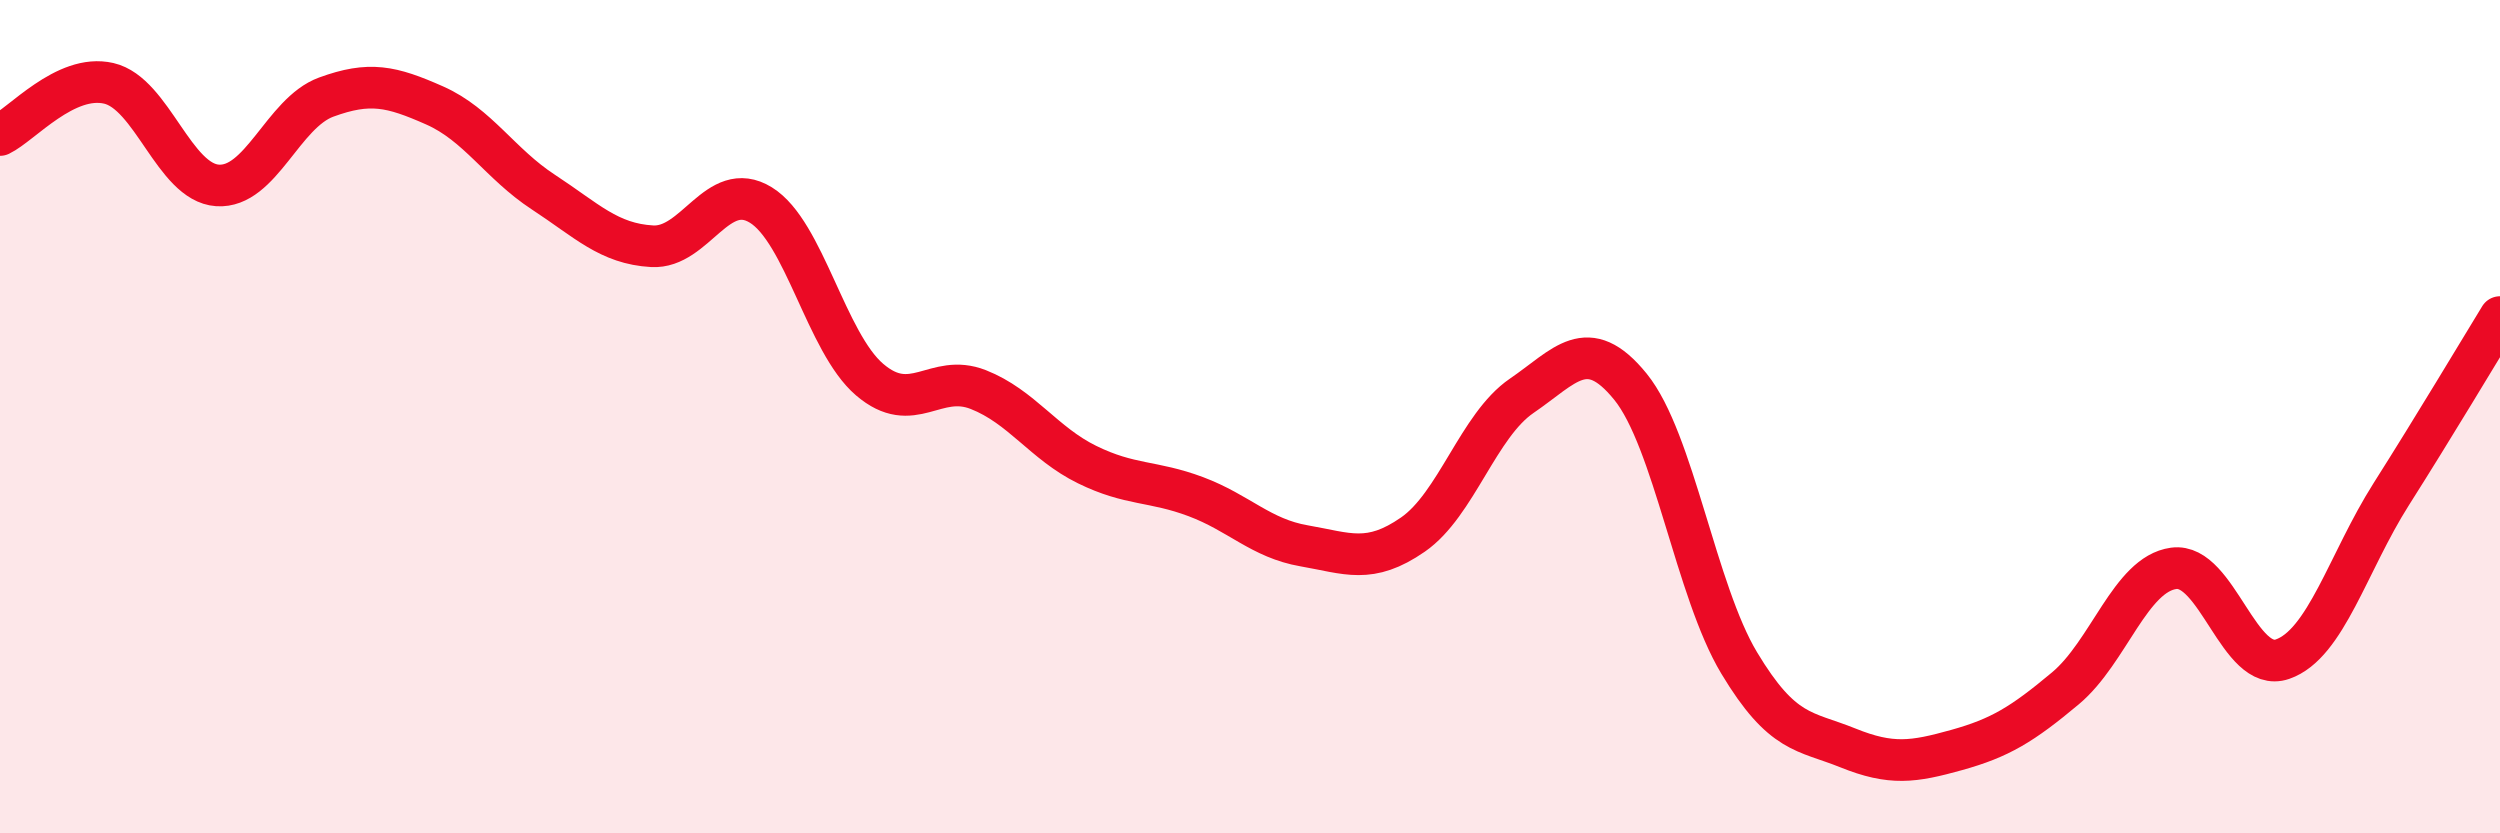
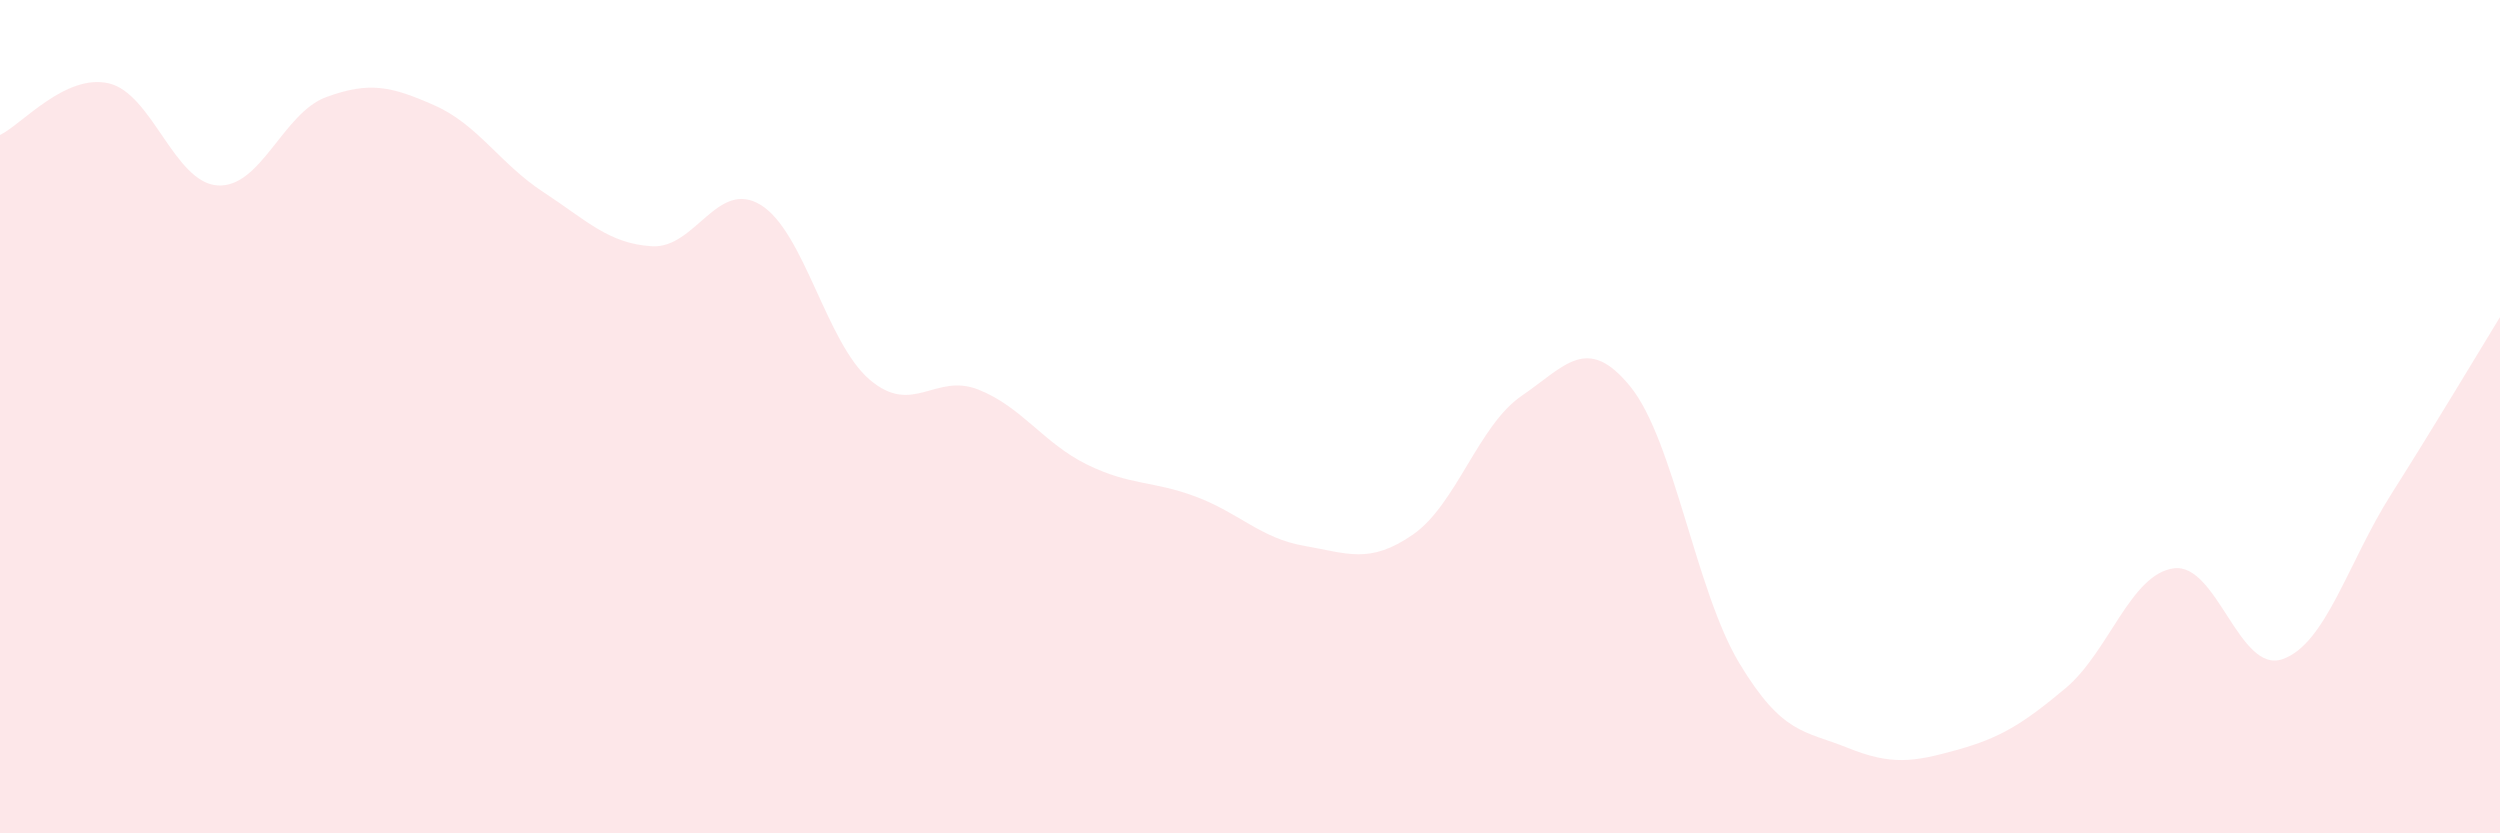
<svg xmlns="http://www.w3.org/2000/svg" width="60" height="20" viewBox="0 0 60 20">
  <path d="M 0,3.24 C 0.52,2.99 1.57,1.76 2.61,2 C 3.65,2.24 4.18,4.38 5.22,4.45 C 6.26,4.52 6.79,2.71 7.83,2.33 C 8.87,1.95 9.39,2.07 10.43,2.53 C 11.47,2.99 12,3.93 13.04,4.61 C 14.08,5.29 14.61,5.85 15.65,5.91 C 16.69,5.97 17.22,4.28 18.26,4.92 C 19.3,5.56 19.83,8.22 20.87,9.11 C 21.91,10 22.44,8.94 23.48,9.35 C 24.52,9.76 25.05,10.64 26.09,11.15 C 27.13,11.66 27.66,11.53 28.7,11.92 C 29.74,12.31 30.26,12.92 31.3,13.1 C 32.34,13.28 32.87,13.55 33.91,12.83 C 34.95,12.11 35.48,10.21 36.52,9.5 C 37.56,8.79 38.09,8 39.13,9.28 C 40.17,10.56 40.7,14.18 41.74,15.91 C 42.78,17.64 43.31,17.53 44.35,17.95 C 45.39,18.37 45.92,18.29 46.96,18 C 48,17.71 48.53,17.39 49.57,16.52 C 50.61,15.65 51.13,13.78 52.17,13.64 C 53.21,13.5 53.74,16.18 54.78,15.82 C 55.82,15.46 56.35,13.5 57.39,11.86 C 58.43,10.22 59.48,8.46 60,7.61L60 20L0 20Z" fill="#EB0A25" opacity="0.1" stroke-linecap="round" stroke-linejoin="round" />
-   <path d="M 0,3.24 C 0.52,2.99 1.57,1.76 2.61,2 C 3.65,2.24 4.18,4.38 5.22,4.45 C 6.26,4.52 6.79,2.71 7.83,2.33 C 8.87,1.95 9.39,2.07 10.43,2.53 C 11.47,2.99 12,3.93 13.04,4.61 C 14.08,5.29 14.61,5.85 15.65,5.91 C 16.69,5.97 17.22,4.28 18.26,4.92 C 19.3,5.56 19.83,8.22 20.87,9.11 C 21.91,10 22.44,8.94 23.48,9.35 C 24.52,9.76 25.05,10.64 26.09,11.15 C 27.13,11.66 27.66,11.53 28.7,11.92 C 29.74,12.31 30.26,12.92 31.3,13.1 C 32.34,13.28 32.87,13.55 33.91,12.83 C 34.95,12.11 35.48,10.21 36.52,9.5 C 37.56,8.79 38.09,8 39.13,9.28 C 40.17,10.56 40.7,14.18 41.74,15.91 C 42.78,17.64 43.31,17.53 44.35,17.95 C 45.39,18.37 45.92,18.29 46.96,18 C 48,17.71 48.53,17.39 49.57,16.52 C 50.61,15.65 51.13,13.78 52.17,13.64 C 53.21,13.5 53.74,16.18 54.78,15.82 C 55.82,15.46 56.35,13.5 57.39,11.86 C 58.43,10.22 59.48,8.46 60,7.61" stroke="#EB0A25" stroke-width="1" fill="none" stroke-linecap="round" stroke-linejoin="round" />
</svg>